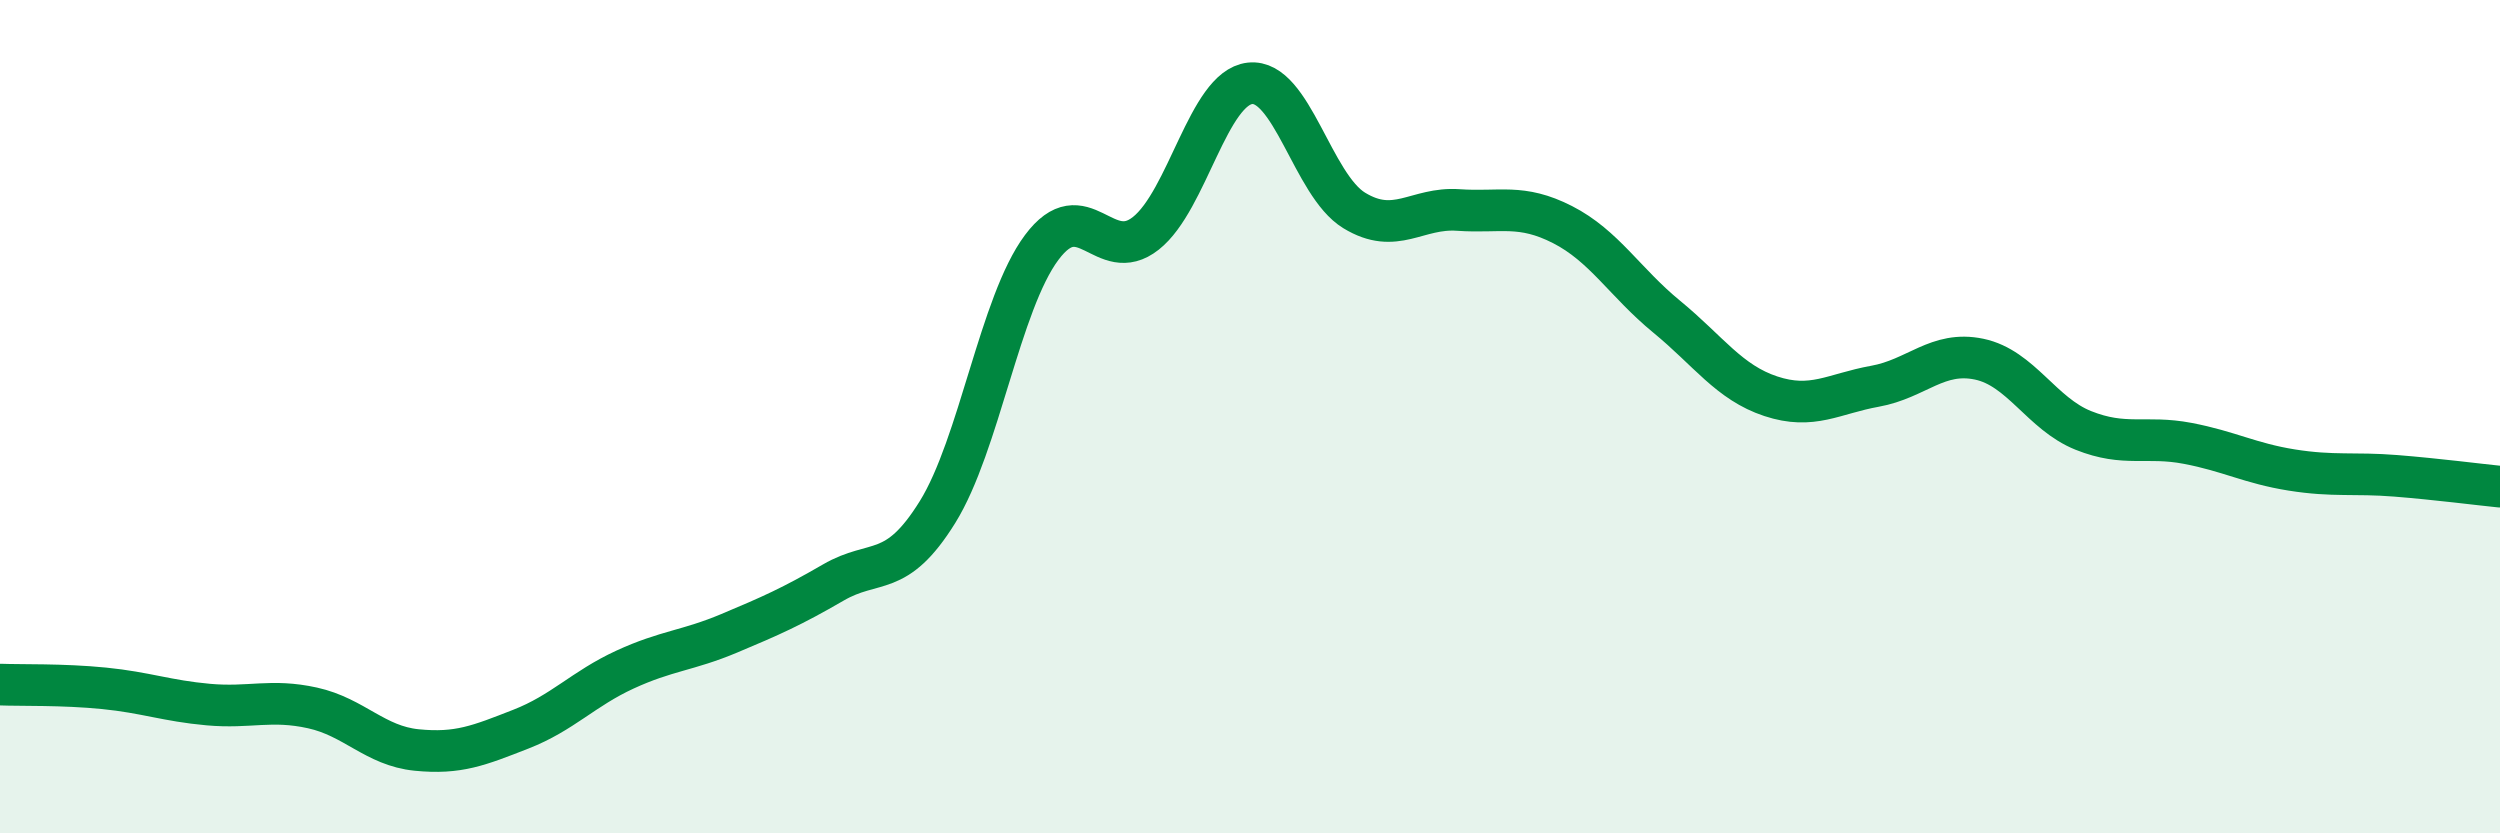
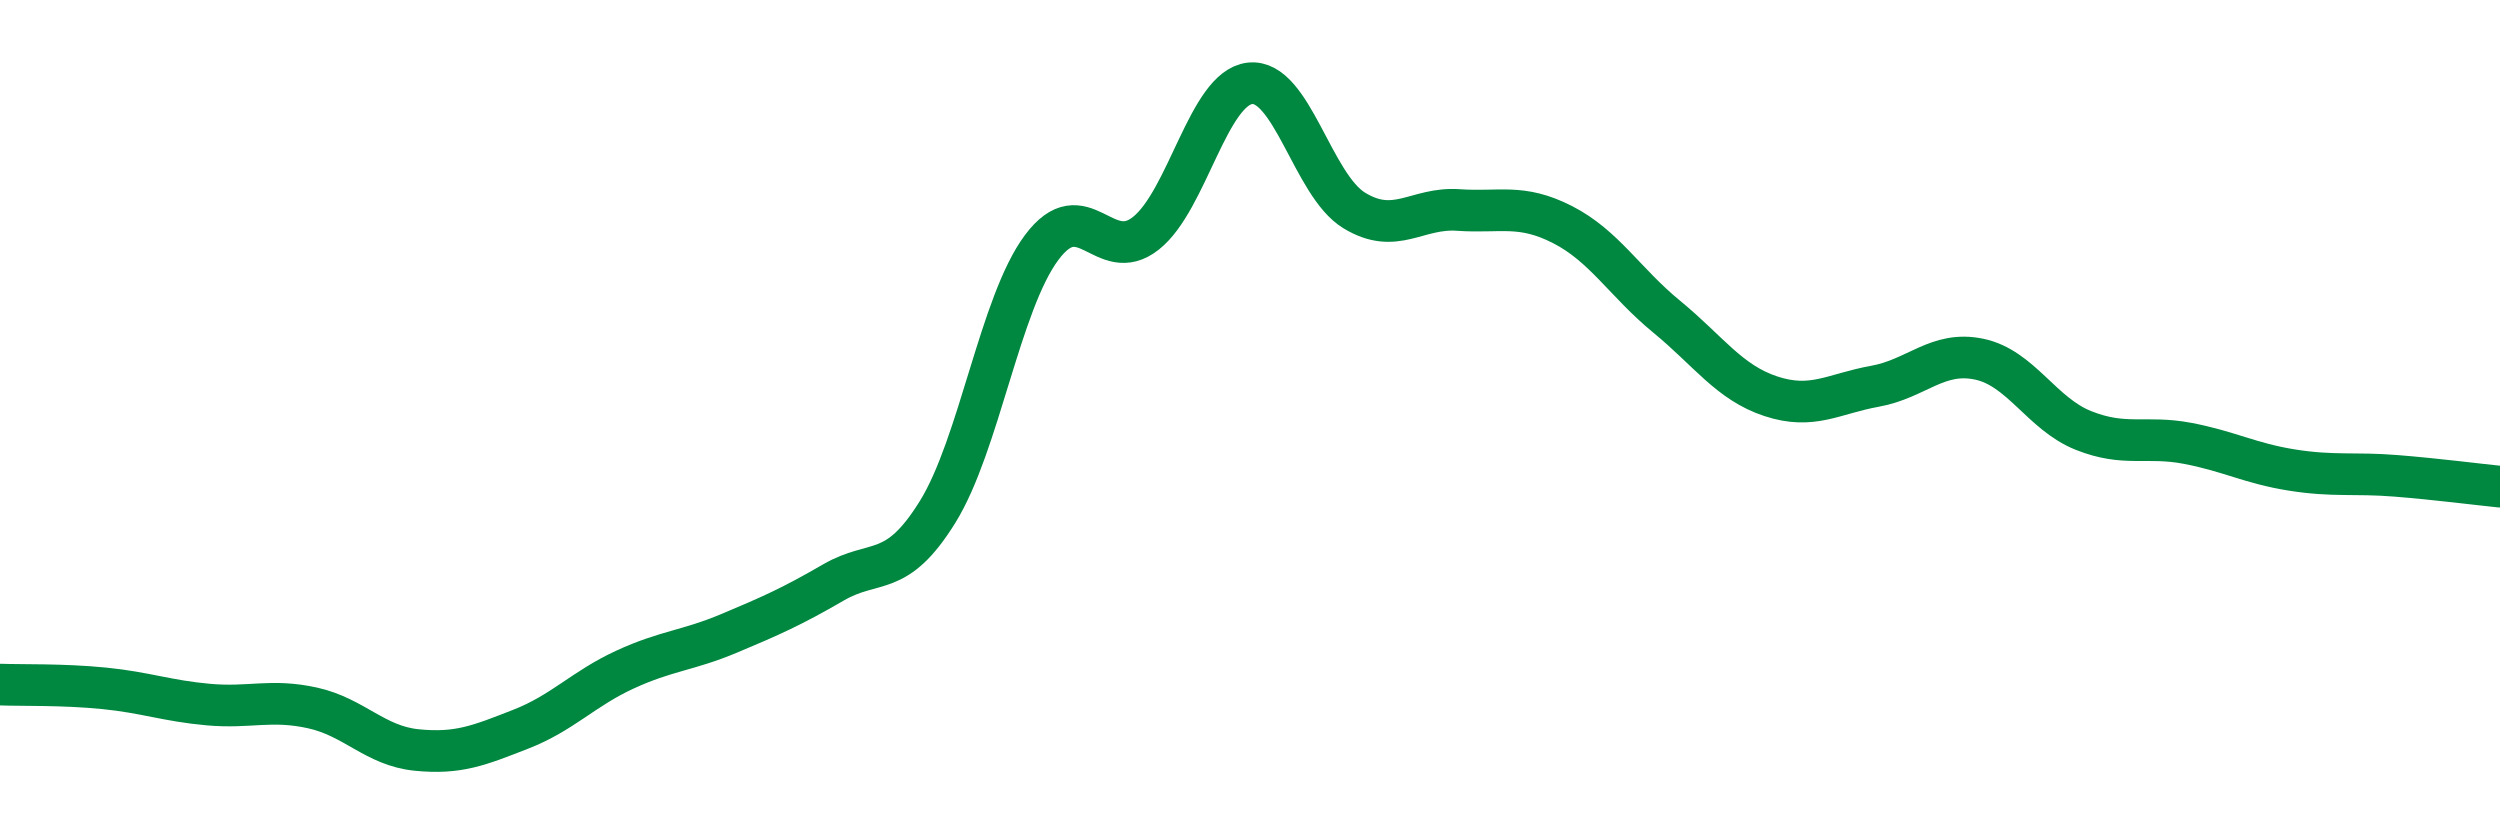
<svg xmlns="http://www.w3.org/2000/svg" width="60" height="20" viewBox="0 0 60 20">
-   <path d="M 0,16.43 C 0.5,16.45 1.5,16.42 2.5,16.52 C 3.5,16.62 4,16.82 5,16.91 C 6,17 6.5,16.77 7.5,16.99 C 8.5,17.21 9,17.9 10,18 C 11,18.1 11.5,17.89 12.5,17.5 C 13.5,17.11 14,16.53 15,16.07 C 16,15.61 16.5,15.62 17.5,15.2 C 18.5,14.78 19,14.56 20,13.98 C 21,13.4 21.5,13.9 22.5,12.29 C 23.5,10.68 24,7.28 25,5.94 C 26,4.6 26.5,6.39 27.5,5.6 C 28.5,4.81 29,2.11 30,2 C 31,1.89 31.5,4.44 32.5,5.05 C 33.5,5.66 34,4.97 35,5.04 C 36,5.11 36.5,4.88 37.5,5.39 C 38.5,5.9 39,6.78 40,7.6 C 41,8.42 41.5,9.18 42.5,9.51 C 43.5,9.84 44,9.45 45,9.27 C 46,9.09 46.5,8.41 47.5,8.62 C 48.5,8.83 49,9.93 50,10.33 C 51,10.73 51.5,10.45 52.5,10.64 C 53.5,10.83 54,11.12 55,11.28 C 56,11.44 56.5,11.34 57.5,11.42 C 58.5,11.5 59.5,11.63 60,11.68L60 20L0 20Z" fill="#008740" opacity="0.1" stroke-linecap="round" stroke-linejoin="round" />
  <path d="M 0,16.43 C 0.5,16.45 1.5,16.42 2.5,16.52 C 3.5,16.62 4,16.82 5,16.91 C 6,17 6.5,16.77 7.5,16.99 C 8.5,17.21 9,17.9 10,18 C 11,18.1 11.5,17.89 12.5,17.5 C 13.5,17.11 14,16.53 15,16.07 C 16,15.61 16.5,15.62 17.5,15.2 C 18.5,14.78 19,14.56 20,13.98 C 21,13.4 21.5,13.9 22.5,12.29 C 23.5,10.68 24,7.28 25,5.94 C 26,4.6 26.5,6.39 27.5,5.6 C 28.5,4.81 29,2.11 30,2 C 31,1.89 31.5,4.44 32.5,5.05 C 33.5,5.66 34,4.97 35,5.04 C 36,5.11 36.5,4.88 37.5,5.39 C 38.5,5.9 39,6.78 40,7.6 C 41,8.42 41.5,9.18 42.5,9.51 C 43.5,9.84 44,9.45 45,9.27 C 46,9.09 46.5,8.41 47.5,8.62 C 48.5,8.83 49,9.93 50,10.33 C 51,10.73 51.5,10.45 52.5,10.64 C 53.5,10.83 54,11.12 55,11.28 C 56,11.44 56.5,11.34 57.5,11.42 C 58.5,11.5 59.5,11.63 60,11.68" stroke="#008740" stroke-width="1" fill="none" stroke-linecap="round" stroke-linejoin="round" />
</svg>